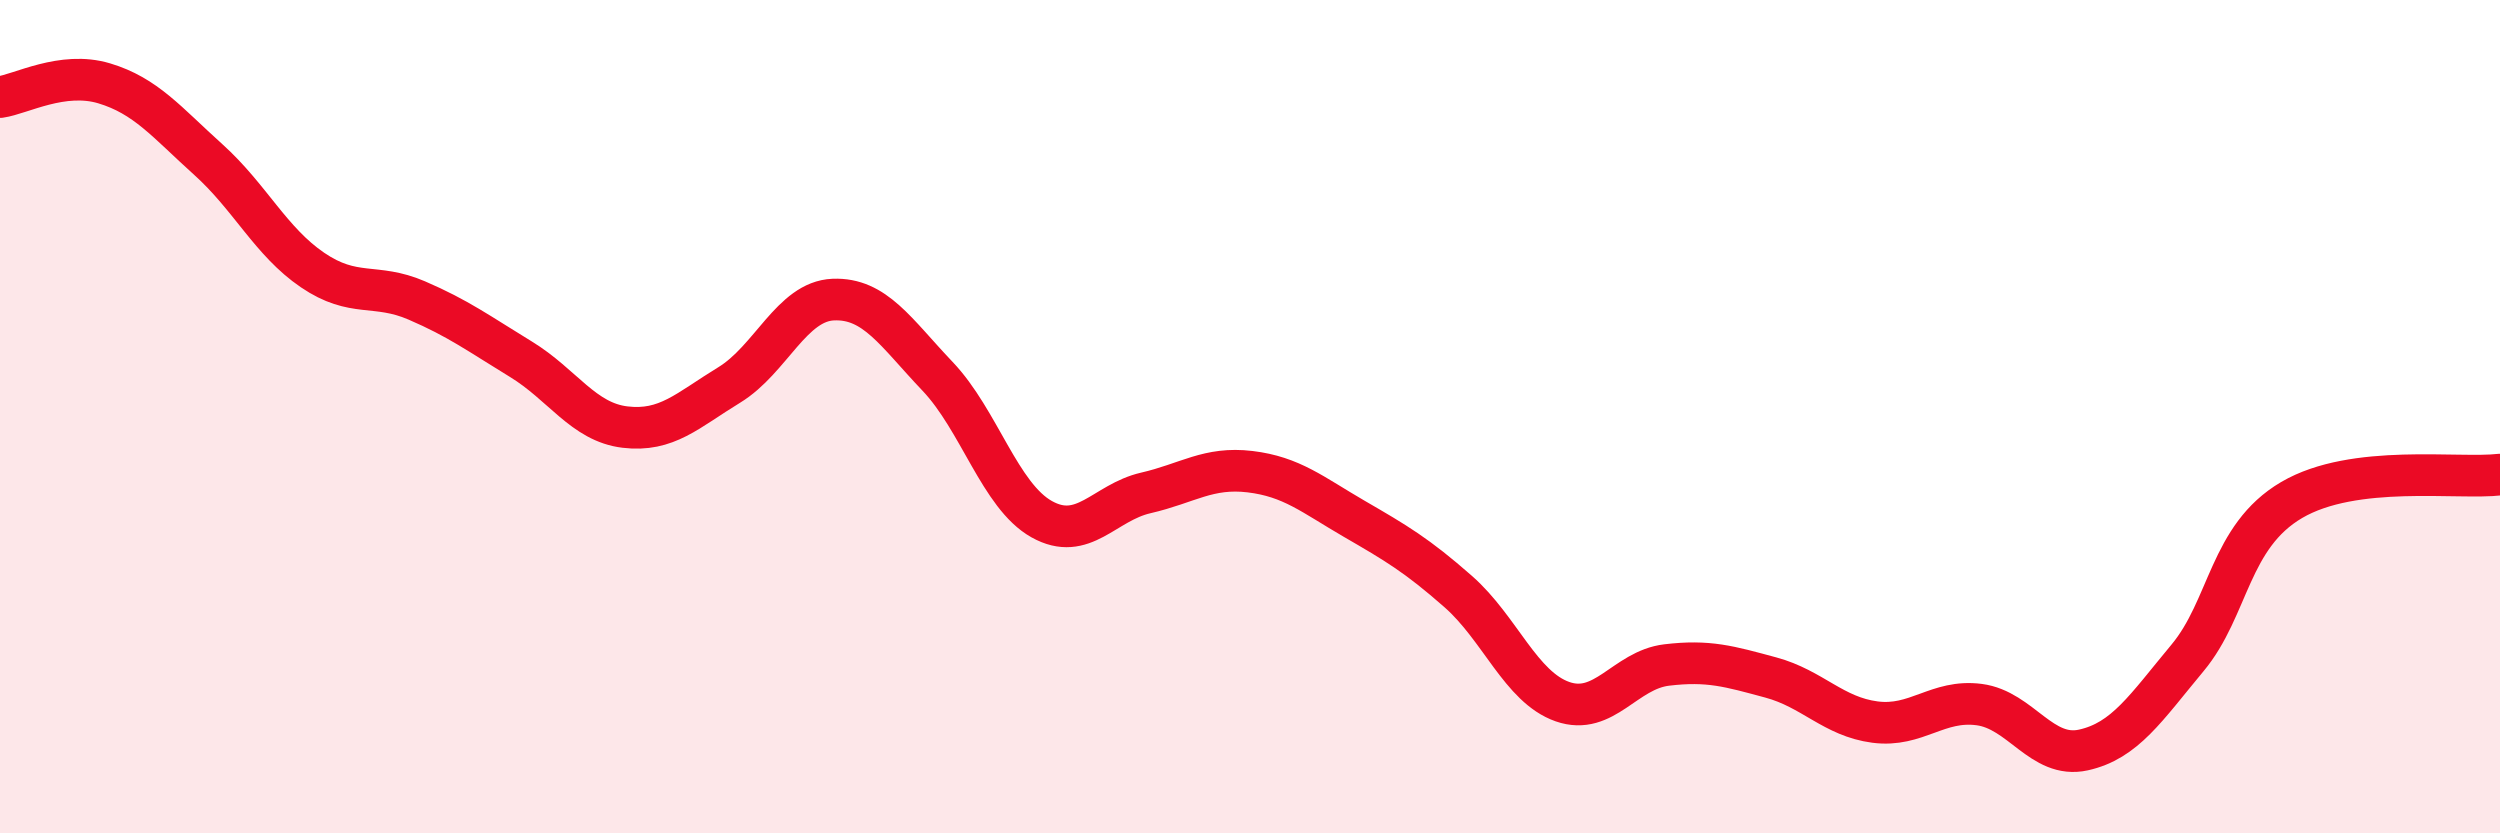
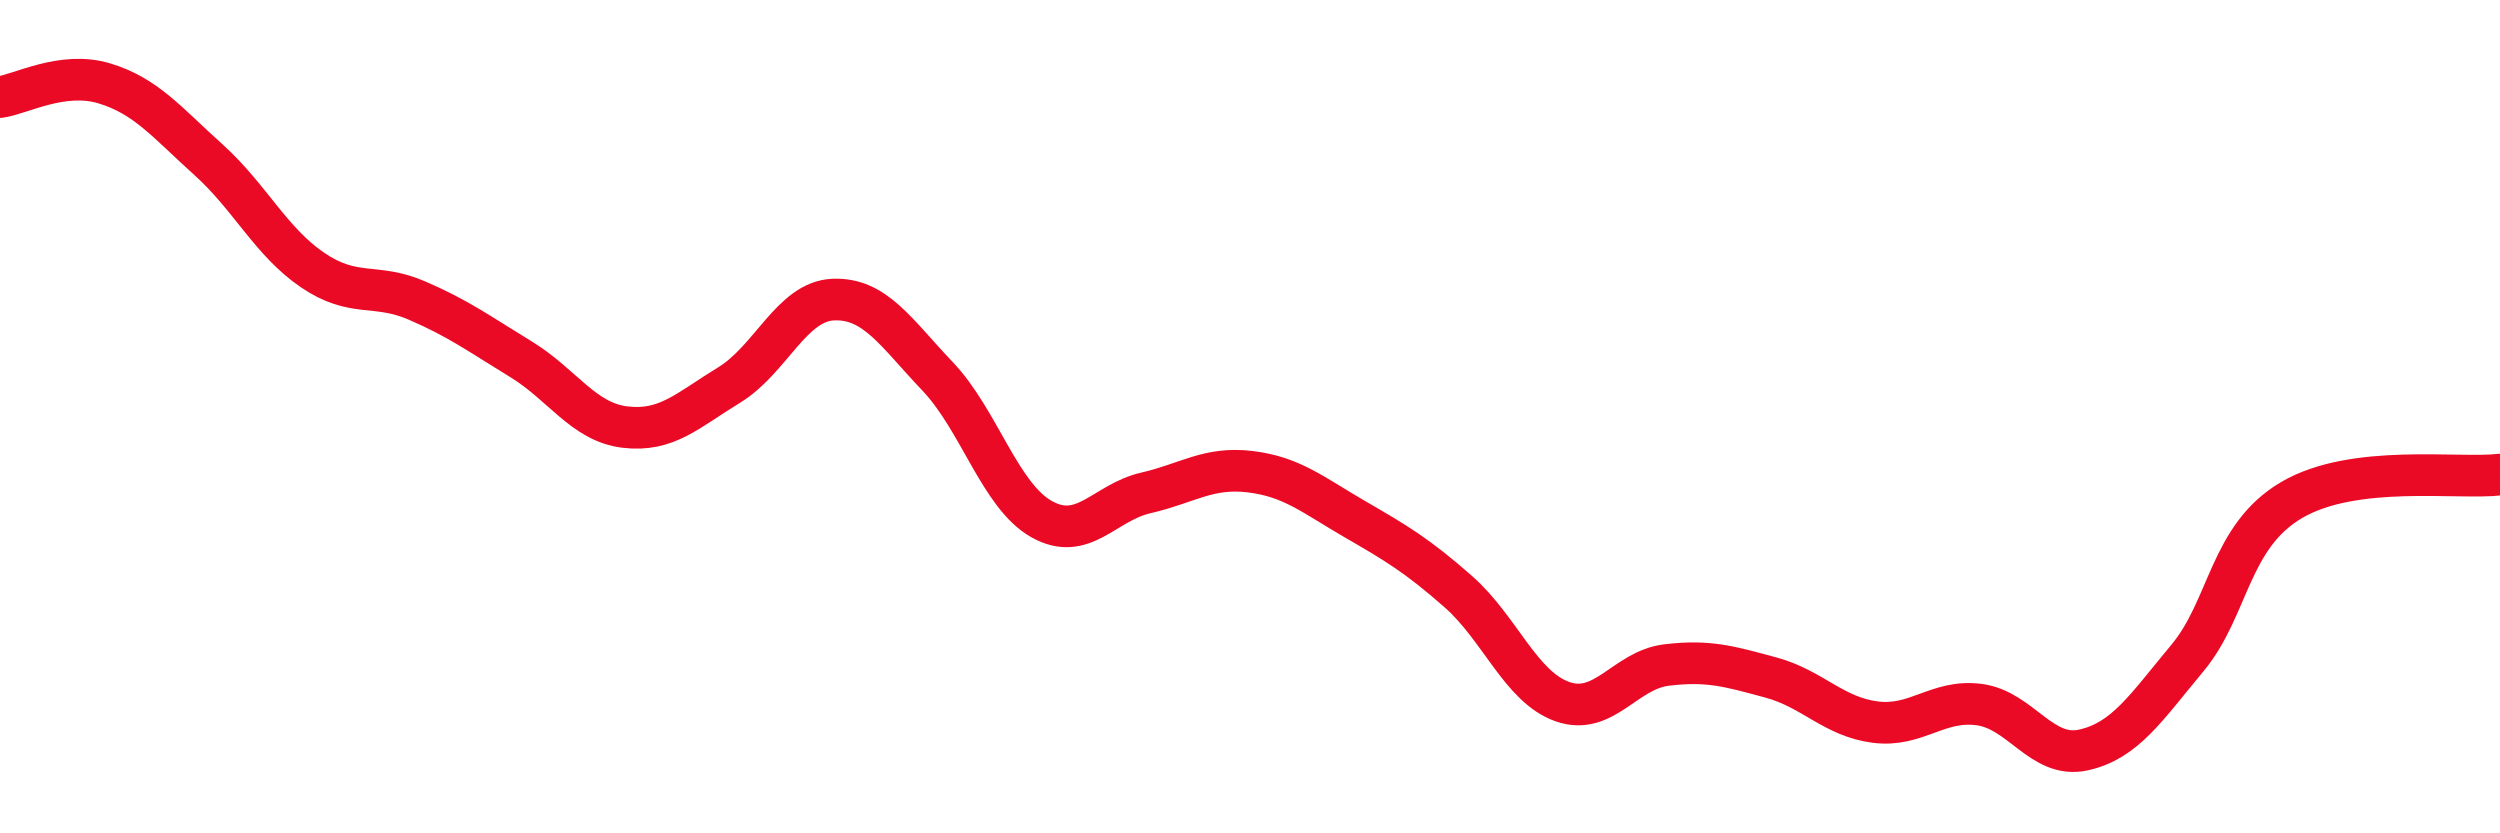
<svg xmlns="http://www.w3.org/2000/svg" width="60" height="20" viewBox="0 0 60 20">
-   <path d="M 0,2.33 C 0.5,2.26 1.5,1.7 2.5,2 C 3.5,2.3 4,2.93 5,3.83 C 6,4.73 6.5,5.8 7.5,6.48 C 8.5,7.16 9,6.78 10,7.21 C 11,7.64 11.5,8.01 12.5,8.62 C 13.5,9.23 14,10.13 15,10.25 C 16,10.37 16.5,9.85 17.5,9.24 C 18.5,8.63 19,7.23 20,7.19 C 21,7.15 21.5,7.98 22.5,9.03 C 23.5,10.08 24,11.9 25,12.46 C 26,13.02 26.5,12.06 27.5,11.83 C 28.5,11.6 29,11.2 30,11.32 C 31,11.44 31.5,11.87 32.5,12.45 C 33.5,13.03 34,13.32 35,14.2 C 36,15.08 36.5,16.49 37.5,16.84 C 38.5,17.19 39,16.08 40,15.96 C 41,15.84 41.5,15.99 42.5,16.26 C 43.5,16.53 44,17.2 45,17.33 C 46,17.46 46.5,16.78 47.5,16.91 C 48.5,17.04 49,18.22 50,18 C 51,17.78 51.5,16.99 52.5,15.79 C 53.5,14.59 53.5,12.88 55,12 C 56.5,11.12 59,11.51 60,11.39L60 20L0 20Z" fill="#EB0A25" opacity="0.1" stroke-linecap="round" stroke-linejoin="round" />
  <path d="M 0,2.33 C 0.5,2.26 1.5,1.7 2.5,2 C 3.5,2.3 4,2.93 5,3.83 C 6,4.73 6.5,5.8 7.5,6.48 C 8.5,7.16 9,6.78 10,7.21 C 11,7.64 11.5,8.01 12.5,8.62 C 13.5,9.23 14,10.13 15,10.25 C 16,10.37 16.5,9.85 17.5,9.24 C 18.5,8.63 19,7.23 20,7.19 C 21,7.15 21.5,7.98 22.5,9.03 C 23.5,10.08 24,11.9 25,12.46 C 26,13.02 26.5,12.06 27.5,11.83 C 28.5,11.6 29,11.2 30,11.32 C 31,11.44 31.5,11.87 32.5,12.45 C 33.5,13.03 34,13.32 35,14.2 C 36,15.08 36.5,16.49 37.5,16.84 C 38.5,17.19 39,16.08 40,15.96 C 41,15.84 41.5,15.99 42.5,16.26 C 43.5,16.53 44,17.2 45,17.33 C 46,17.46 46.5,16.78 47.5,16.91 C 48.5,17.04 49,18.22 50,18 C 51,17.78 51.5,16.99 52.5,15.79 C 53.5,14.59 53.5,12.88 55,12 C 56.5,11.12 59,11.51 60,11.39" stroke="#EB0A25" stroke-width="1" fill="none" stroke-linecap="round" stroke-linejoin="round" />
</svg>